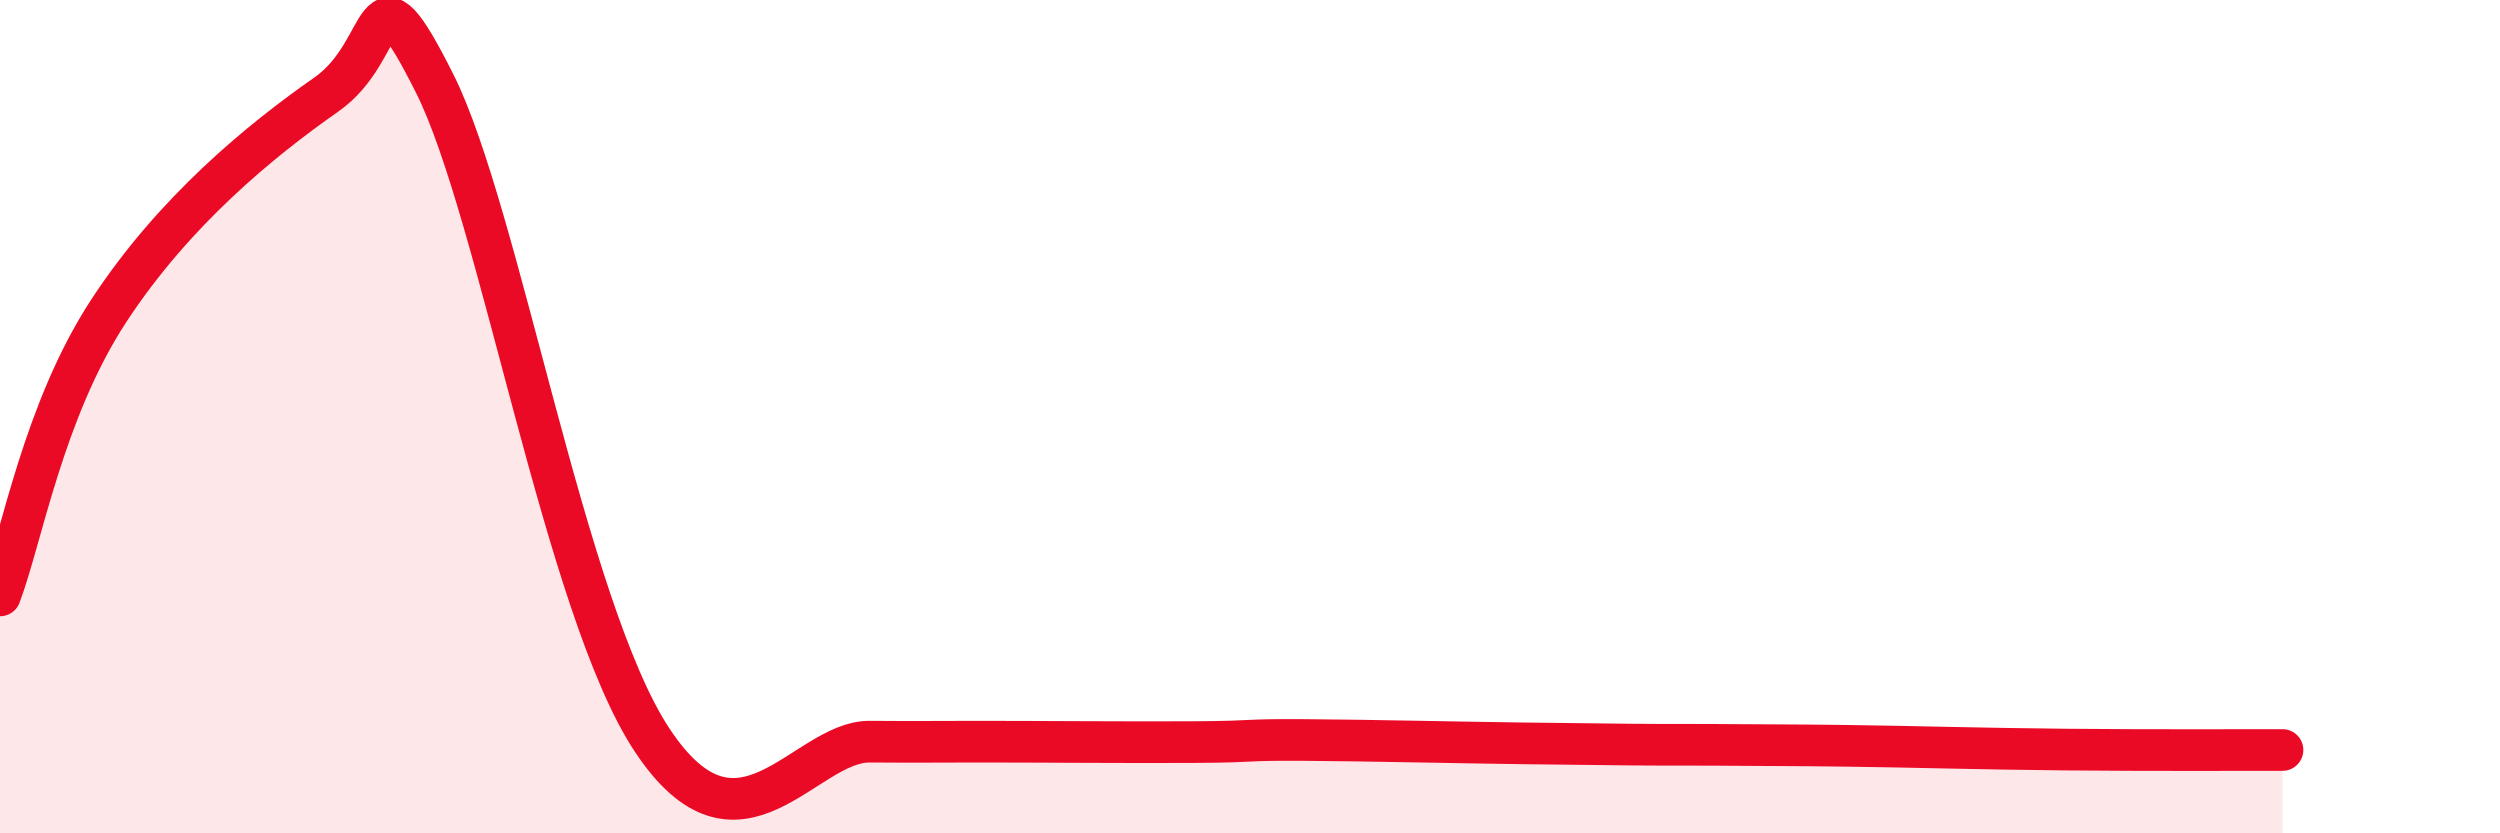
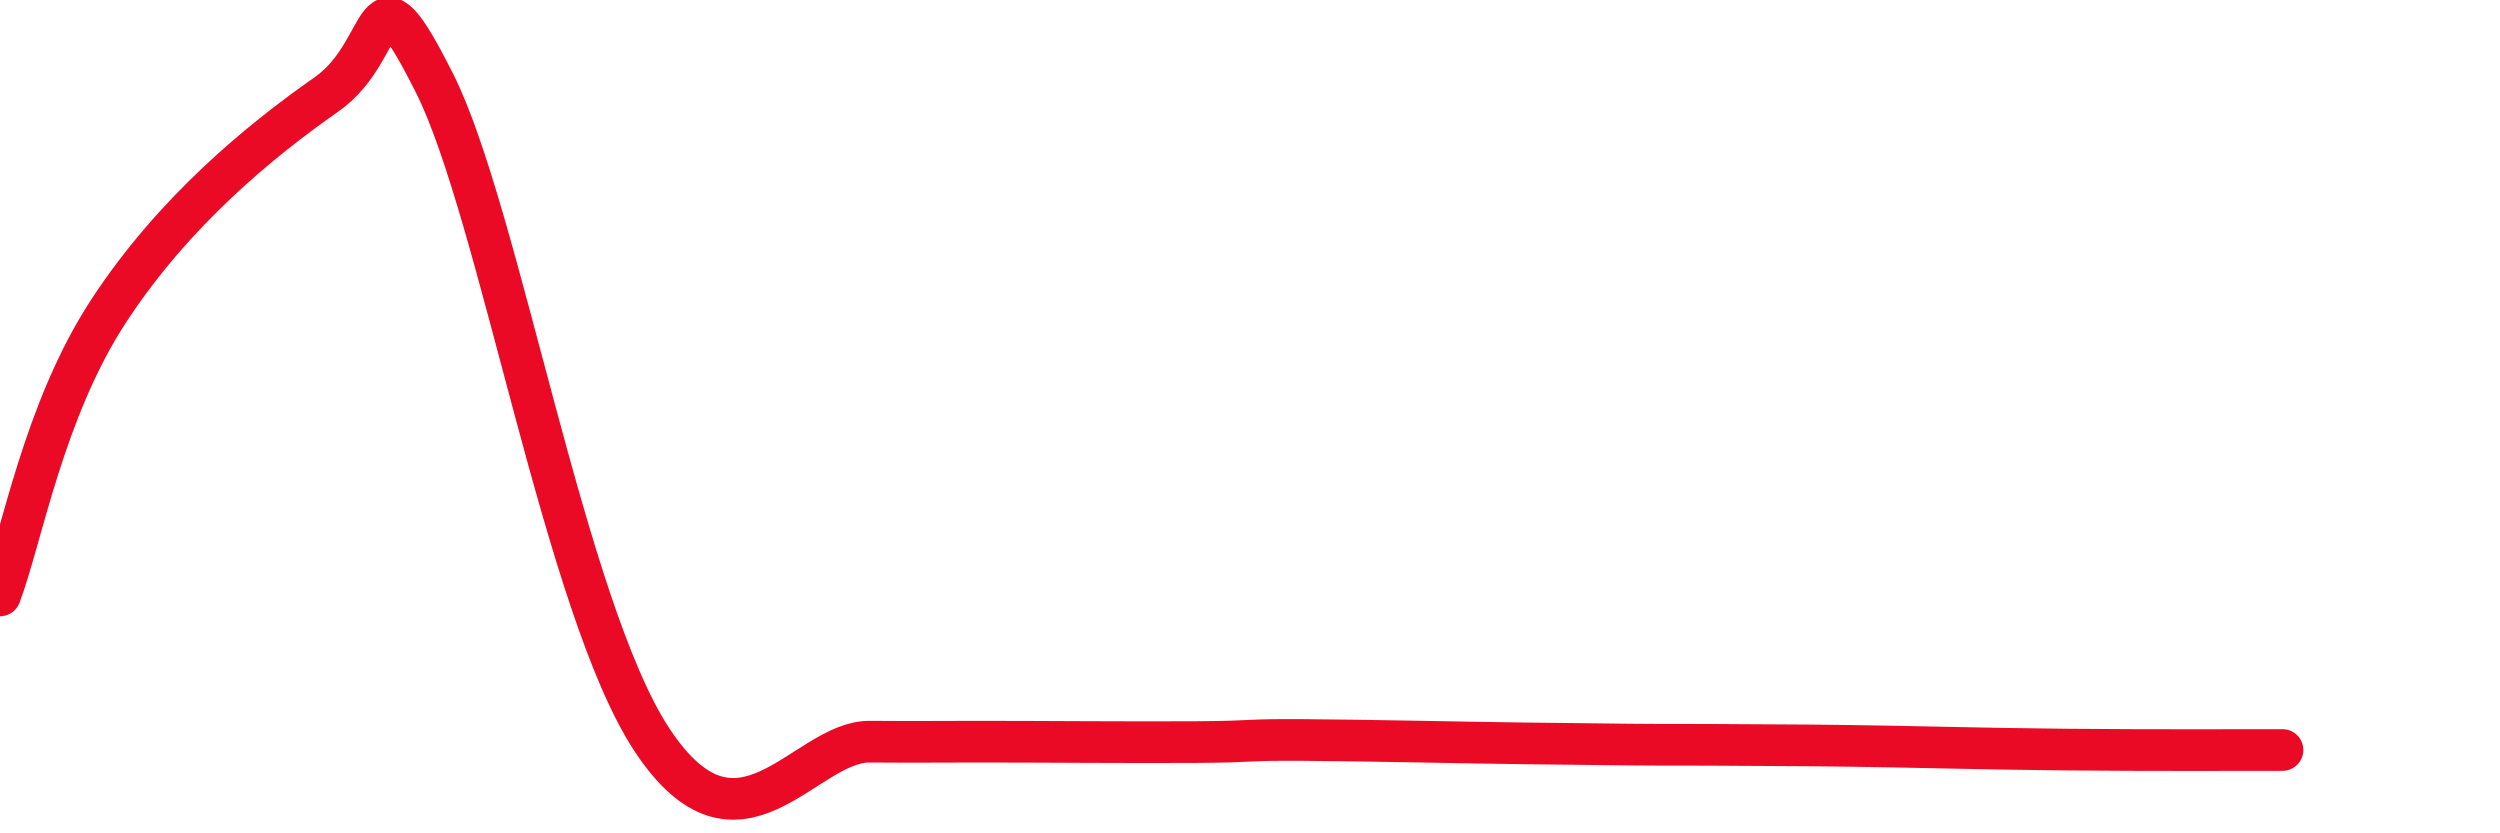
<svg xmlns="http://www.w3.org/2000/svg" width="60" height="20" viewBox="0 0 60 20">
-   <path d="M 0,14.29 C 0.52,12.92 1.04,9.86 2.61,7.46 C 4.18,5.06 6.27,3.36 7.83,2.27 C 9.39,1.18 8.87,-1.1 10.43,2 C 11.99,5.1 13.56,14.6 15.65,17.76 C 17.74,20.92 19.3,17.79 20.87,17.8 C 22.44,17.81 21.91,17.8 23.48,17.8 C 25.05,17.8 27.14,17.82 28.7,17.81 C 30.26,17.8 29.74,17.75 31.3,17.76 C 32.86,17.77 34.95,17.82 36.52,17.84 C 38.09,17.86 38.09,17.86 39.13,17.87 C 40.17,17.88 40.7,17.87 41.74,17.88 C 42.78,17.89 42.78,17.88 44.35,17.9 C 45.92,17.92 47.48,17.97 49.57,17.99 C 51.66,18.01 53.74,18 54.78,18L54.78 20L0 20Z" fill="#EB0A25" opacity="0.1" stroke-linecap="round" stroke-linejoin="round" />
  <path d="M 0,14.29 C 0.52,12.92 1.04,9.86 2.61,7.46 C 4.18,5.06 6.27,3.36 7.83,2.27 C 9.39,1.18 8.87,-1.1 10.43,2 C 11.99,5.1 13.56,14.6 15.65,17.76 C 17.74,20.92 19.3,17.79 20.87,17.8 C 22.44,17.81 21.91,17.8 23.48,17.8 C 25.05,17.8 27.14,17.82 28.7,17.81 C 30.26,17.8 29.74,17.75 31.3,17.76 C 32.86,17.77 34.95,17.82 36.52,17.84 C 38.09,17.86 38.09,17.86 39.13,17.87 C 40.17,17.88 40.7,17.87 41.74,17.88 C 42.78,17.89 42.78,17.88 44.35,17.9 C 45.92,17.92 47.48,17.97 49.57,17.99 C 51.66,18.01 53.74,18 54.78,18" stroke="#EB0A25" stroke-width="1" fill="none" stroke-linecap="round" stroke-linejoin="round" />
</svg>